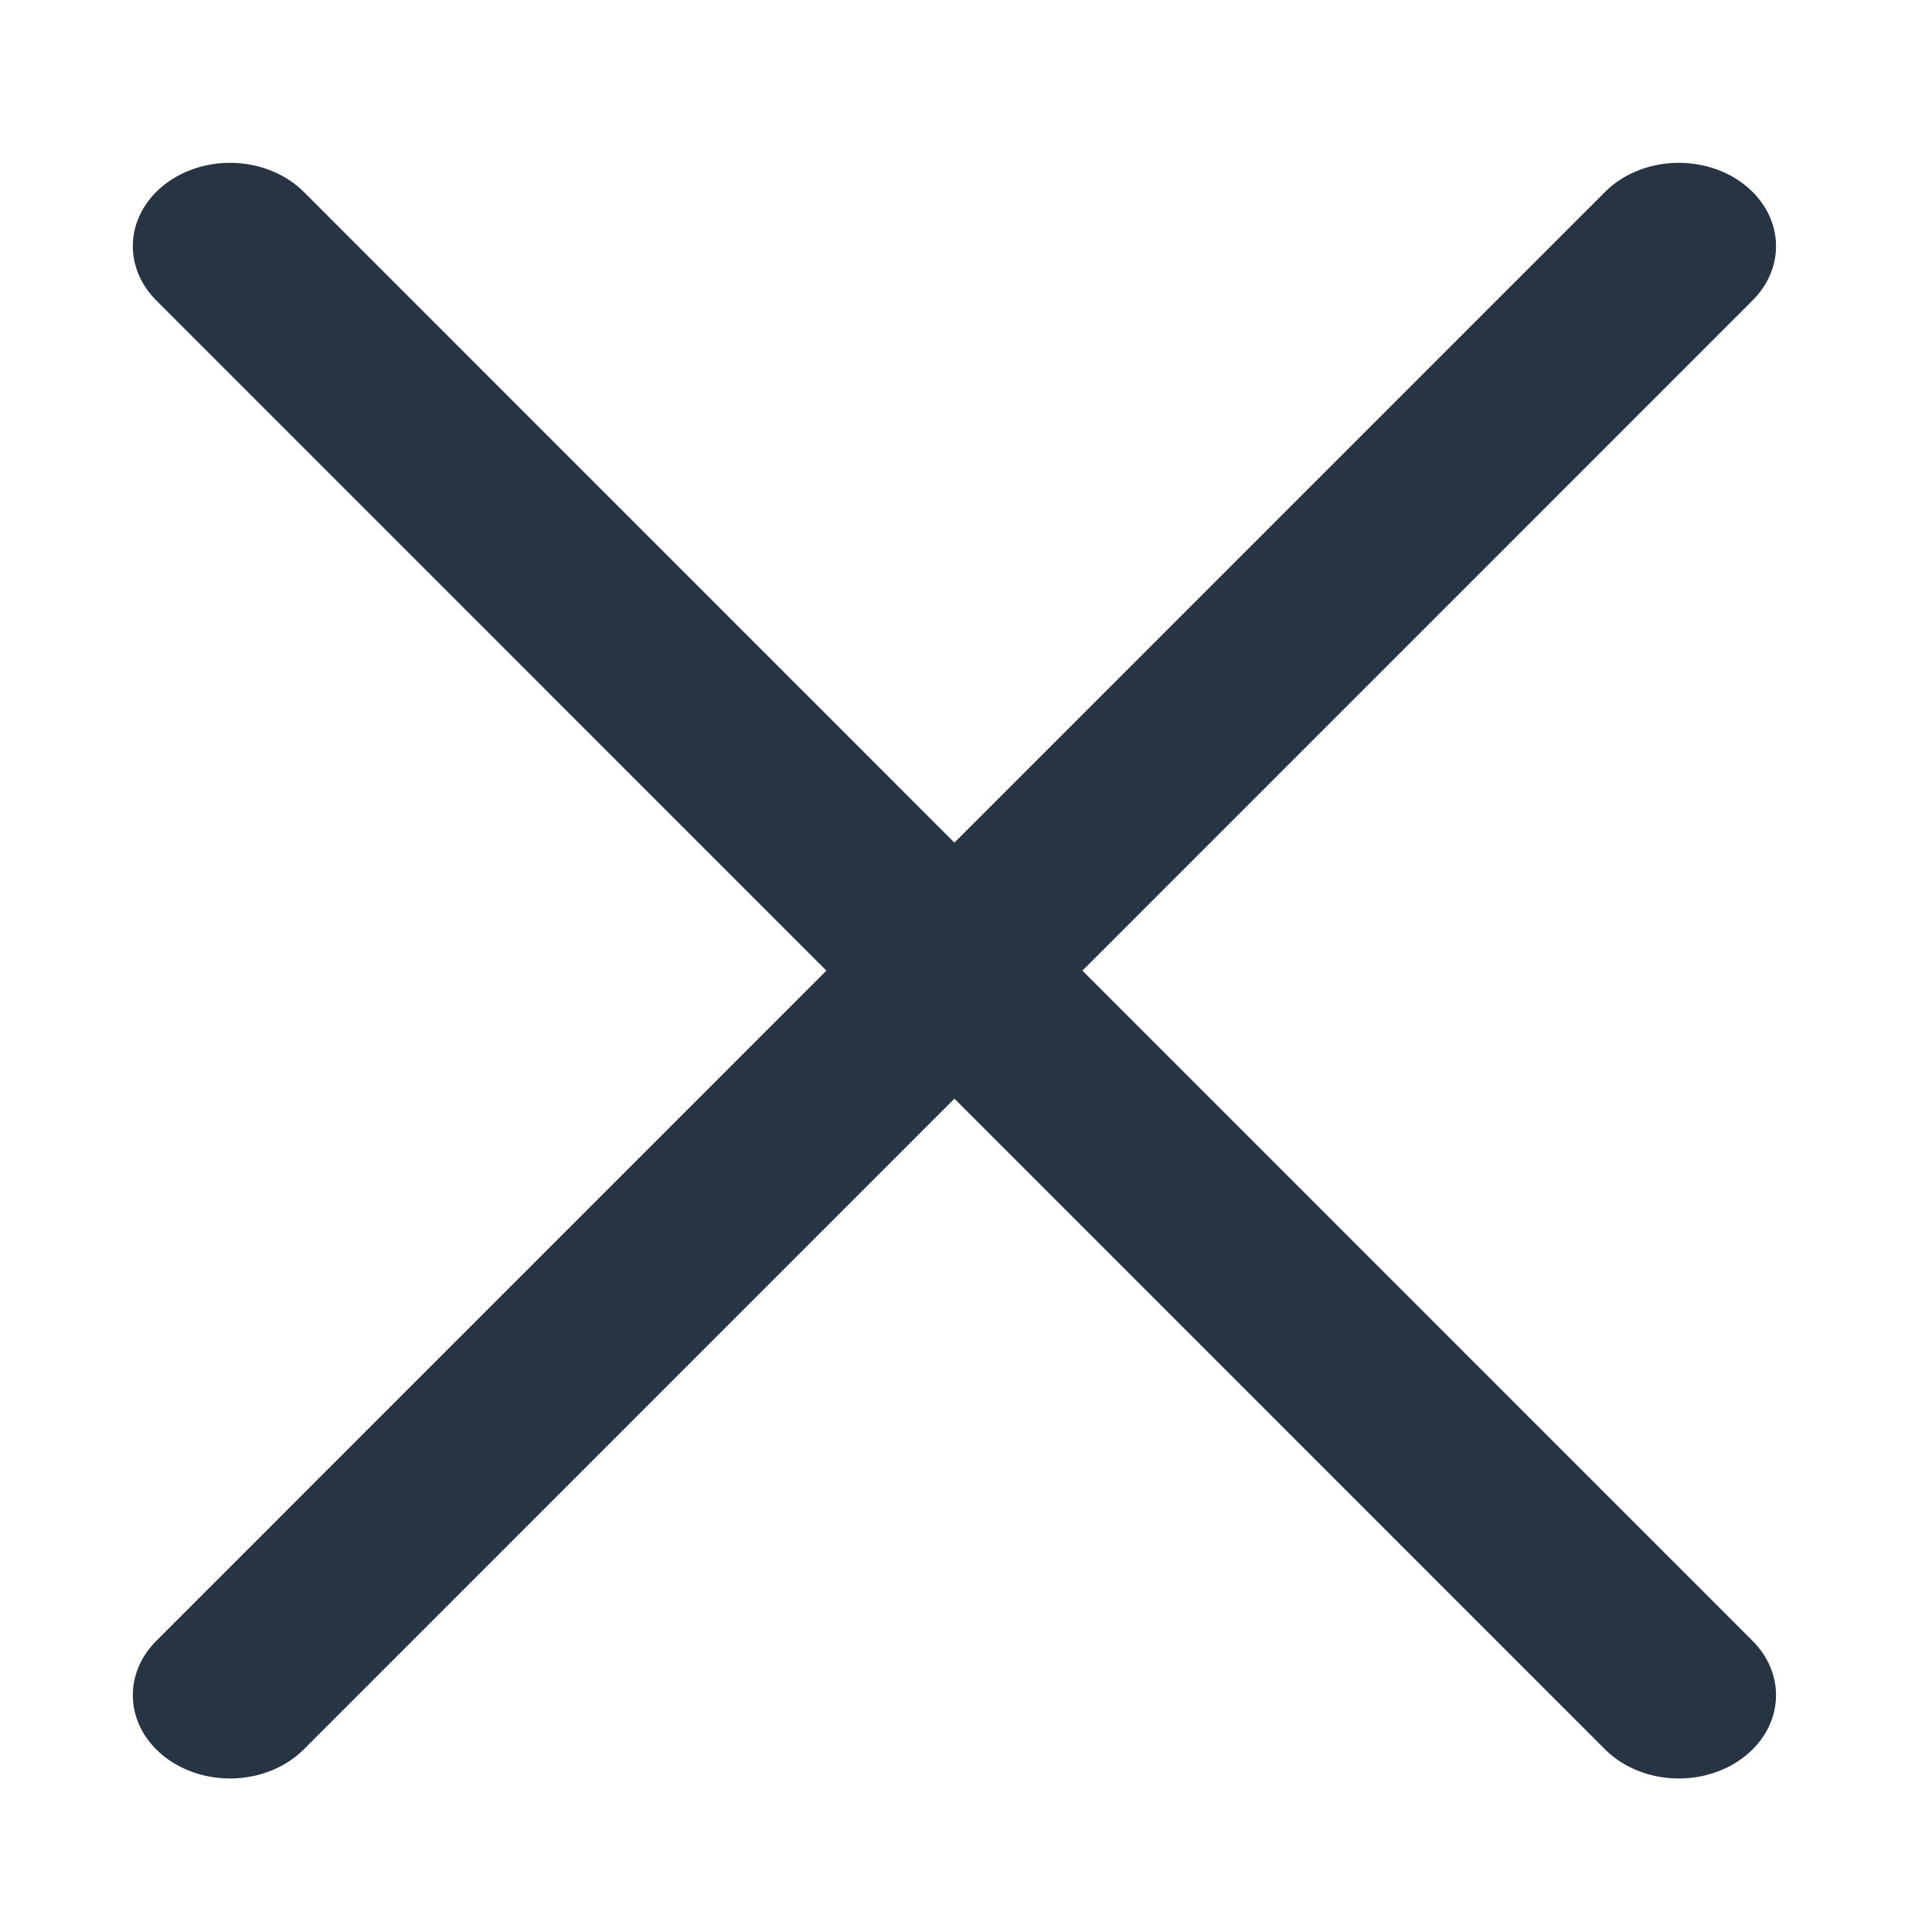
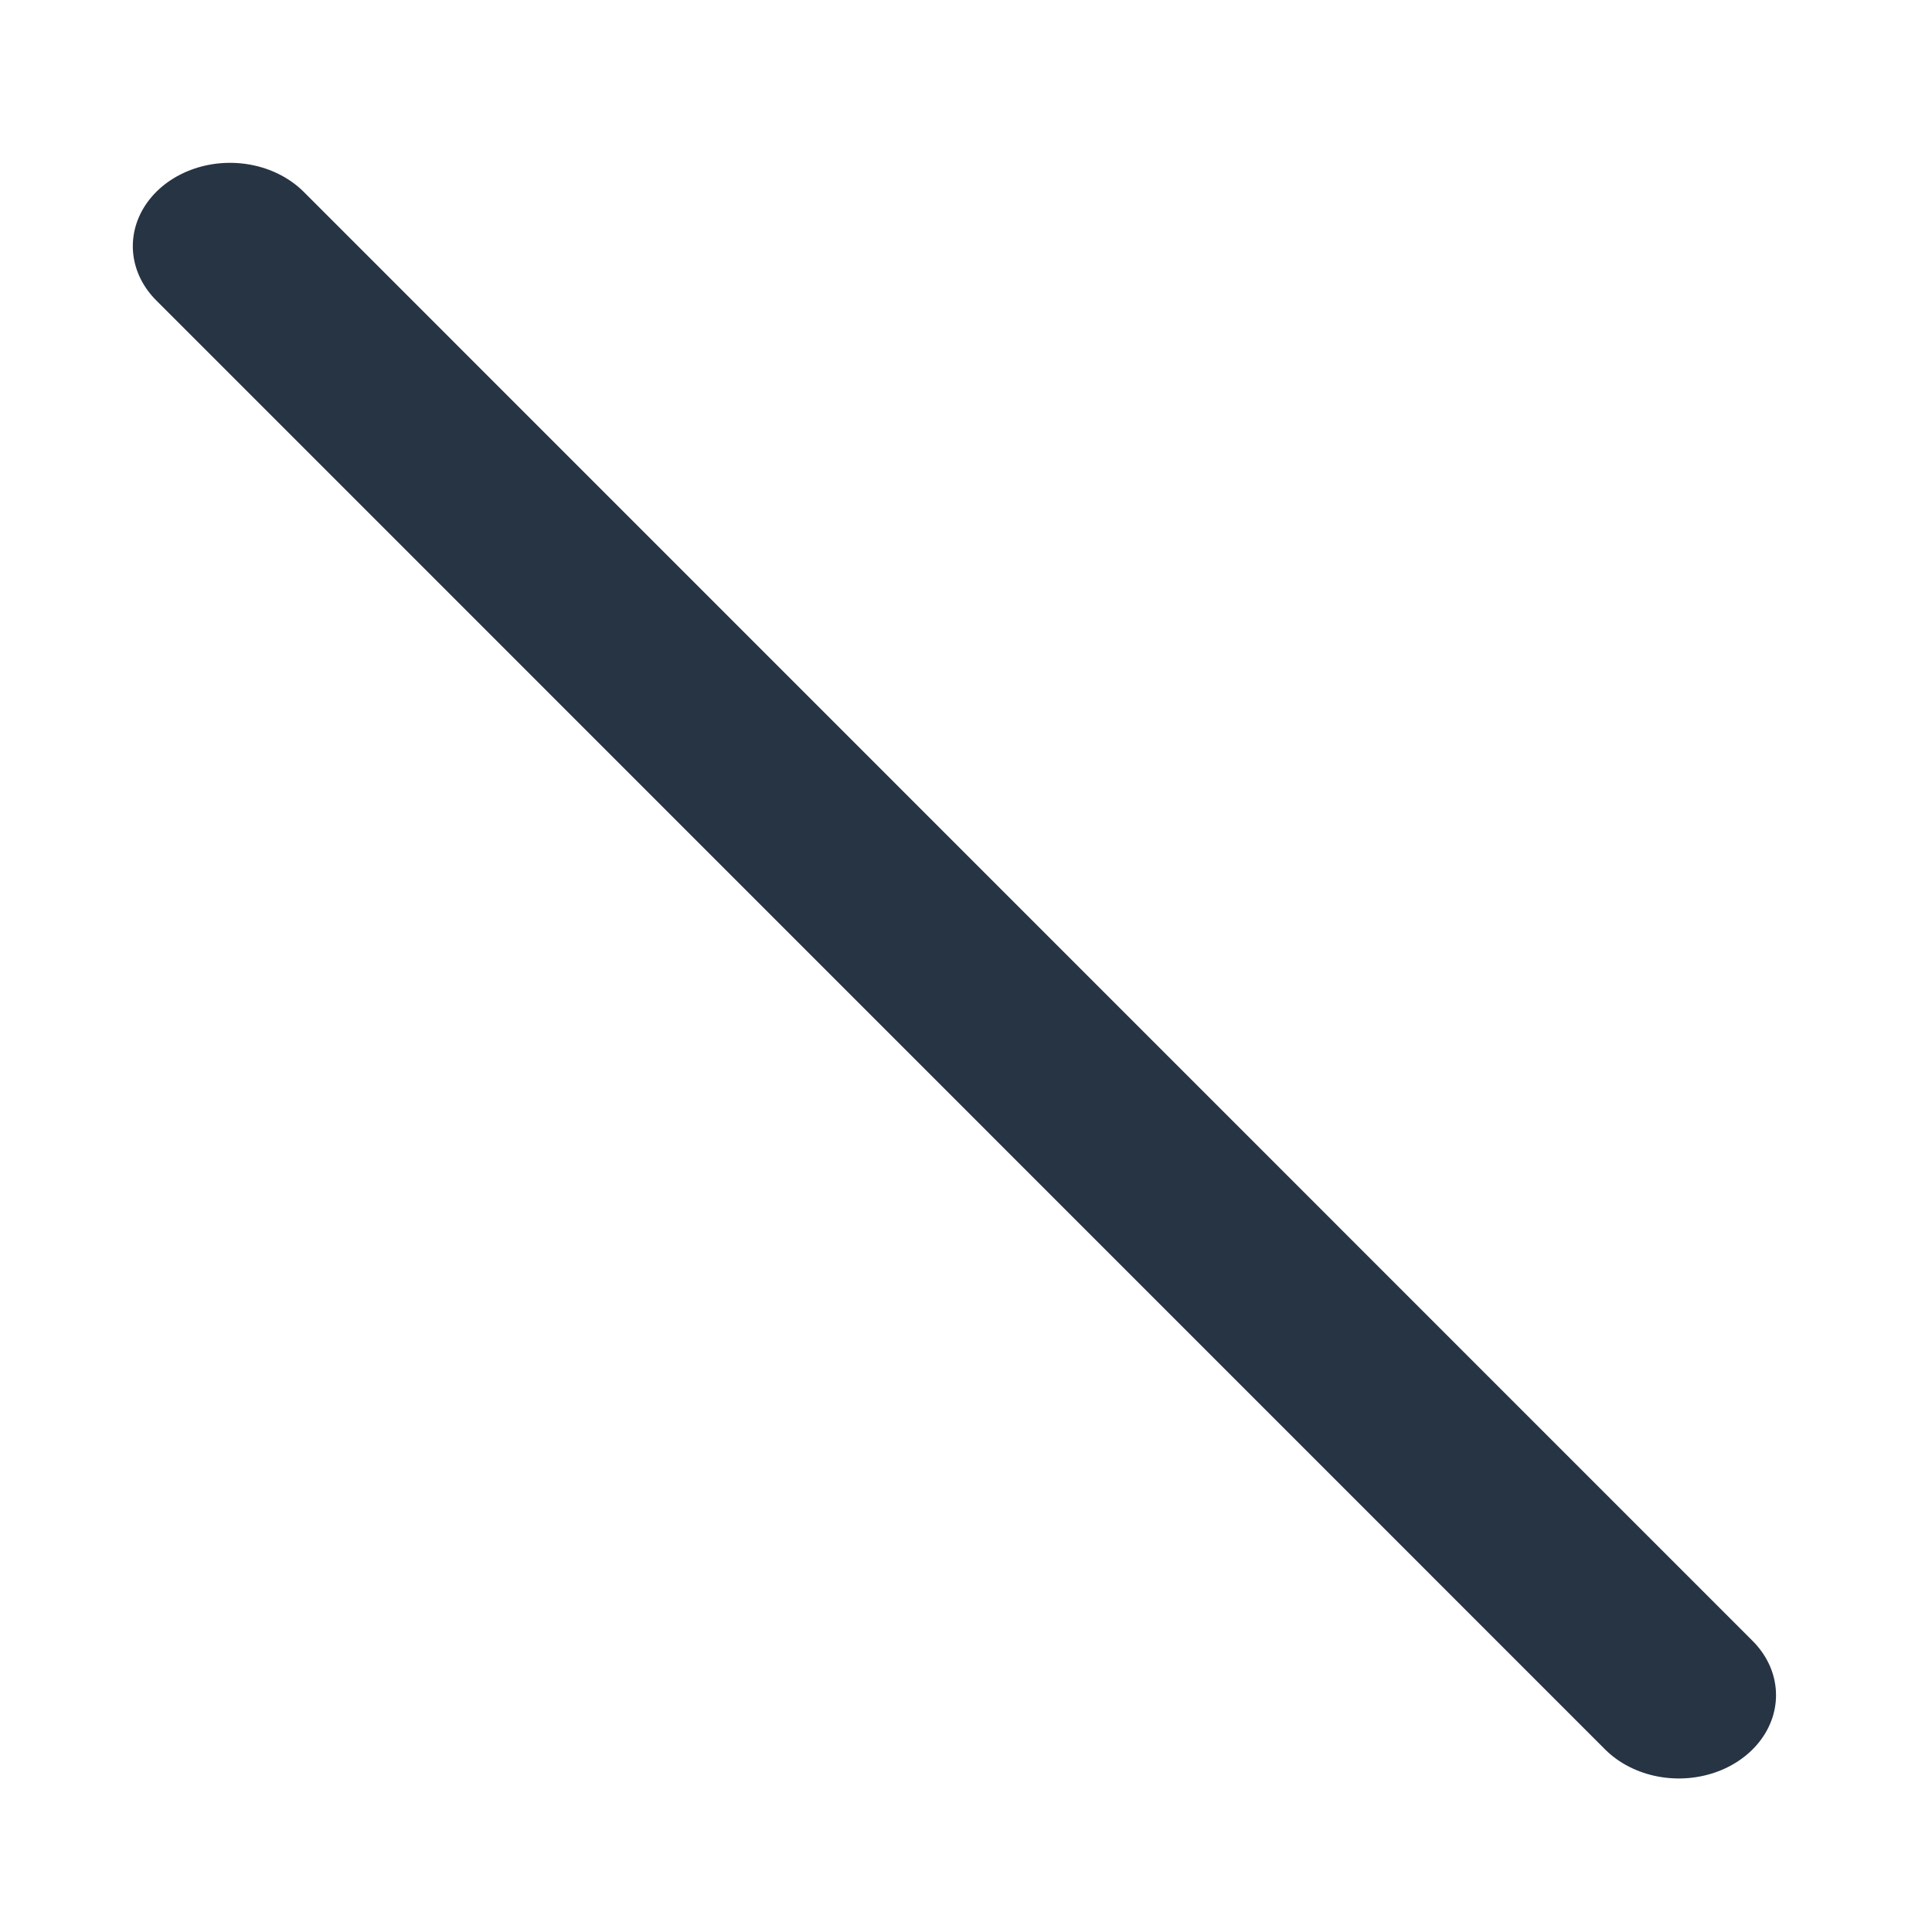
<svg xmlns="http://www.w3.org/2000/svg" width="100%" height="100%" viewBox="0 0 64 64" version="1.1" xml:space="preserve" style="fill-rule:evenodd;clip-rule:evenodd;stroke-linecap:round;stroke-linejoin:round;stroke-miterlimit:1.5;">
  <g transform="matrix(1,0,0,1,-332,-405)">
    <g>
      <g transform="matrix(1,0,0,1,-11063.6,-4220.96)">
        <g transform="matrix(2.333,0,0,2,11382.6,4632.22)">
          <path d="M8.838,0.947L29.41,24.947" style="fill:none;stroke:rgb(39,52,68);stroke-width:2.76px;" />
        </g>
        <g transform="matrix(2.333,0,0,2,11382.6,4632.22)">
-           <path d="M29.41,0.947L8.838,24.947" style="fill:none;stroke:rgb(39,52,68);stroke-width:2.76px;" />
-         </g>
+           </g>
      </g>
    </g>
  </g>
</svg>